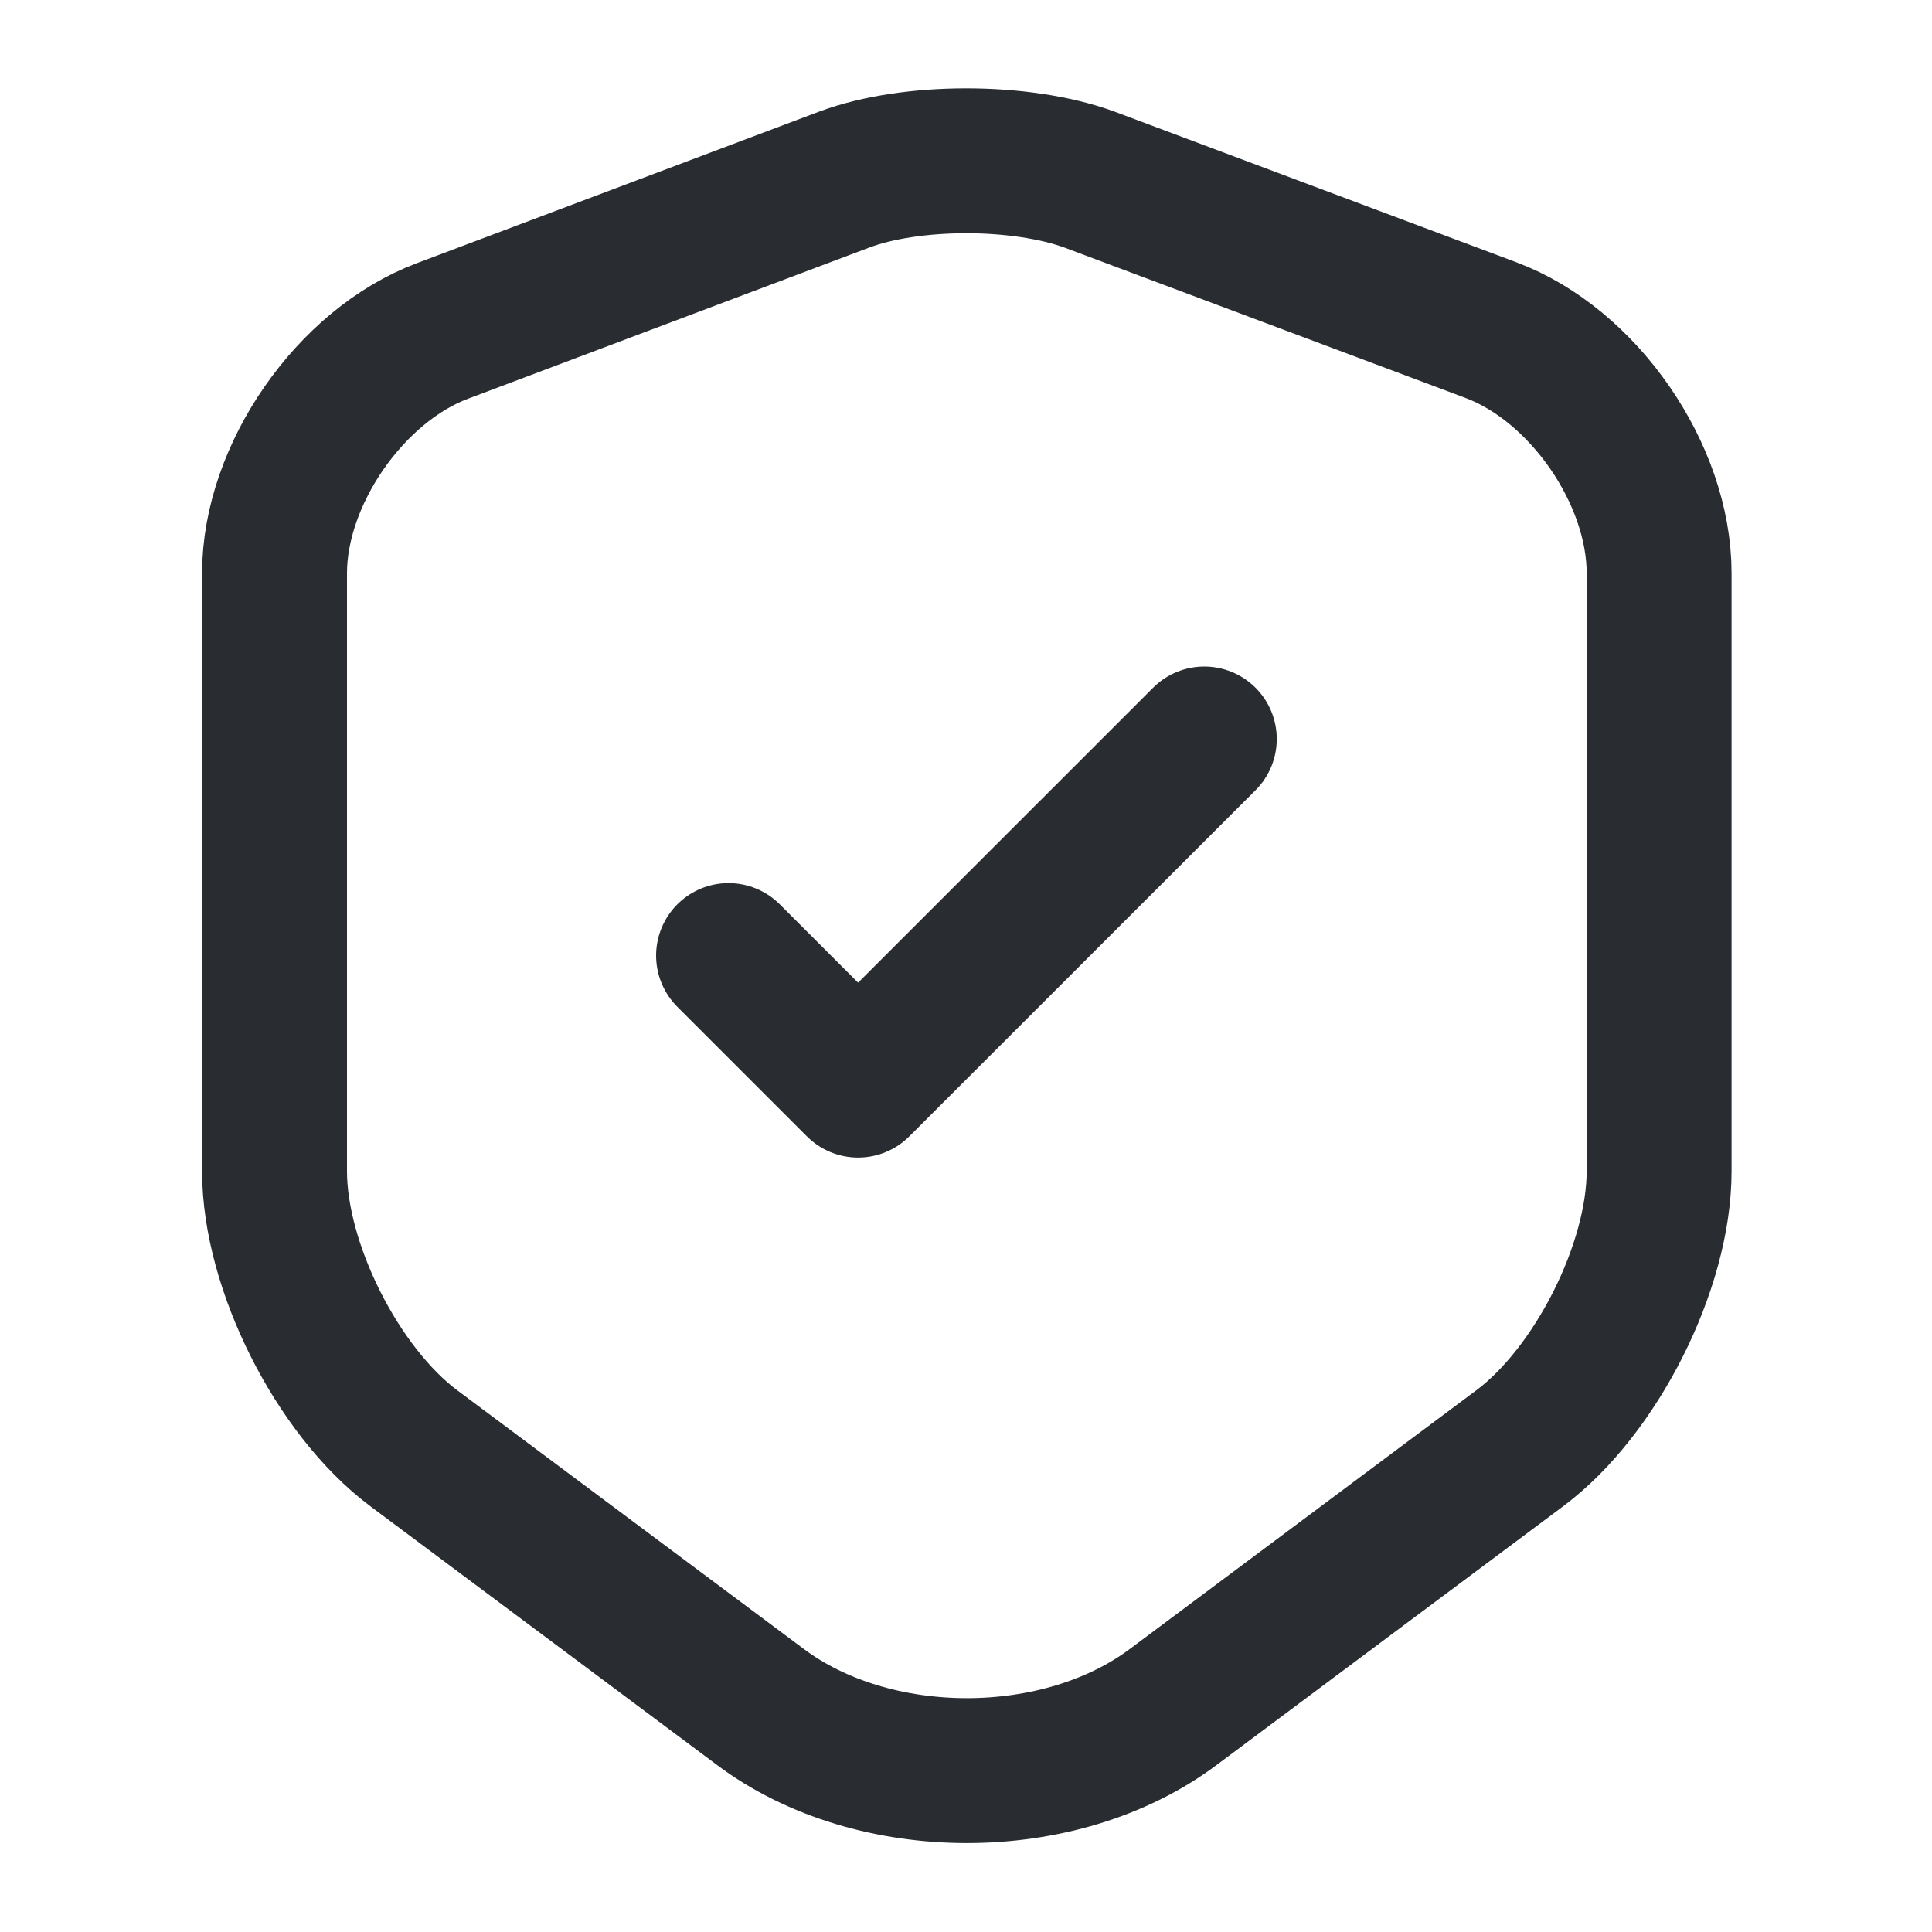
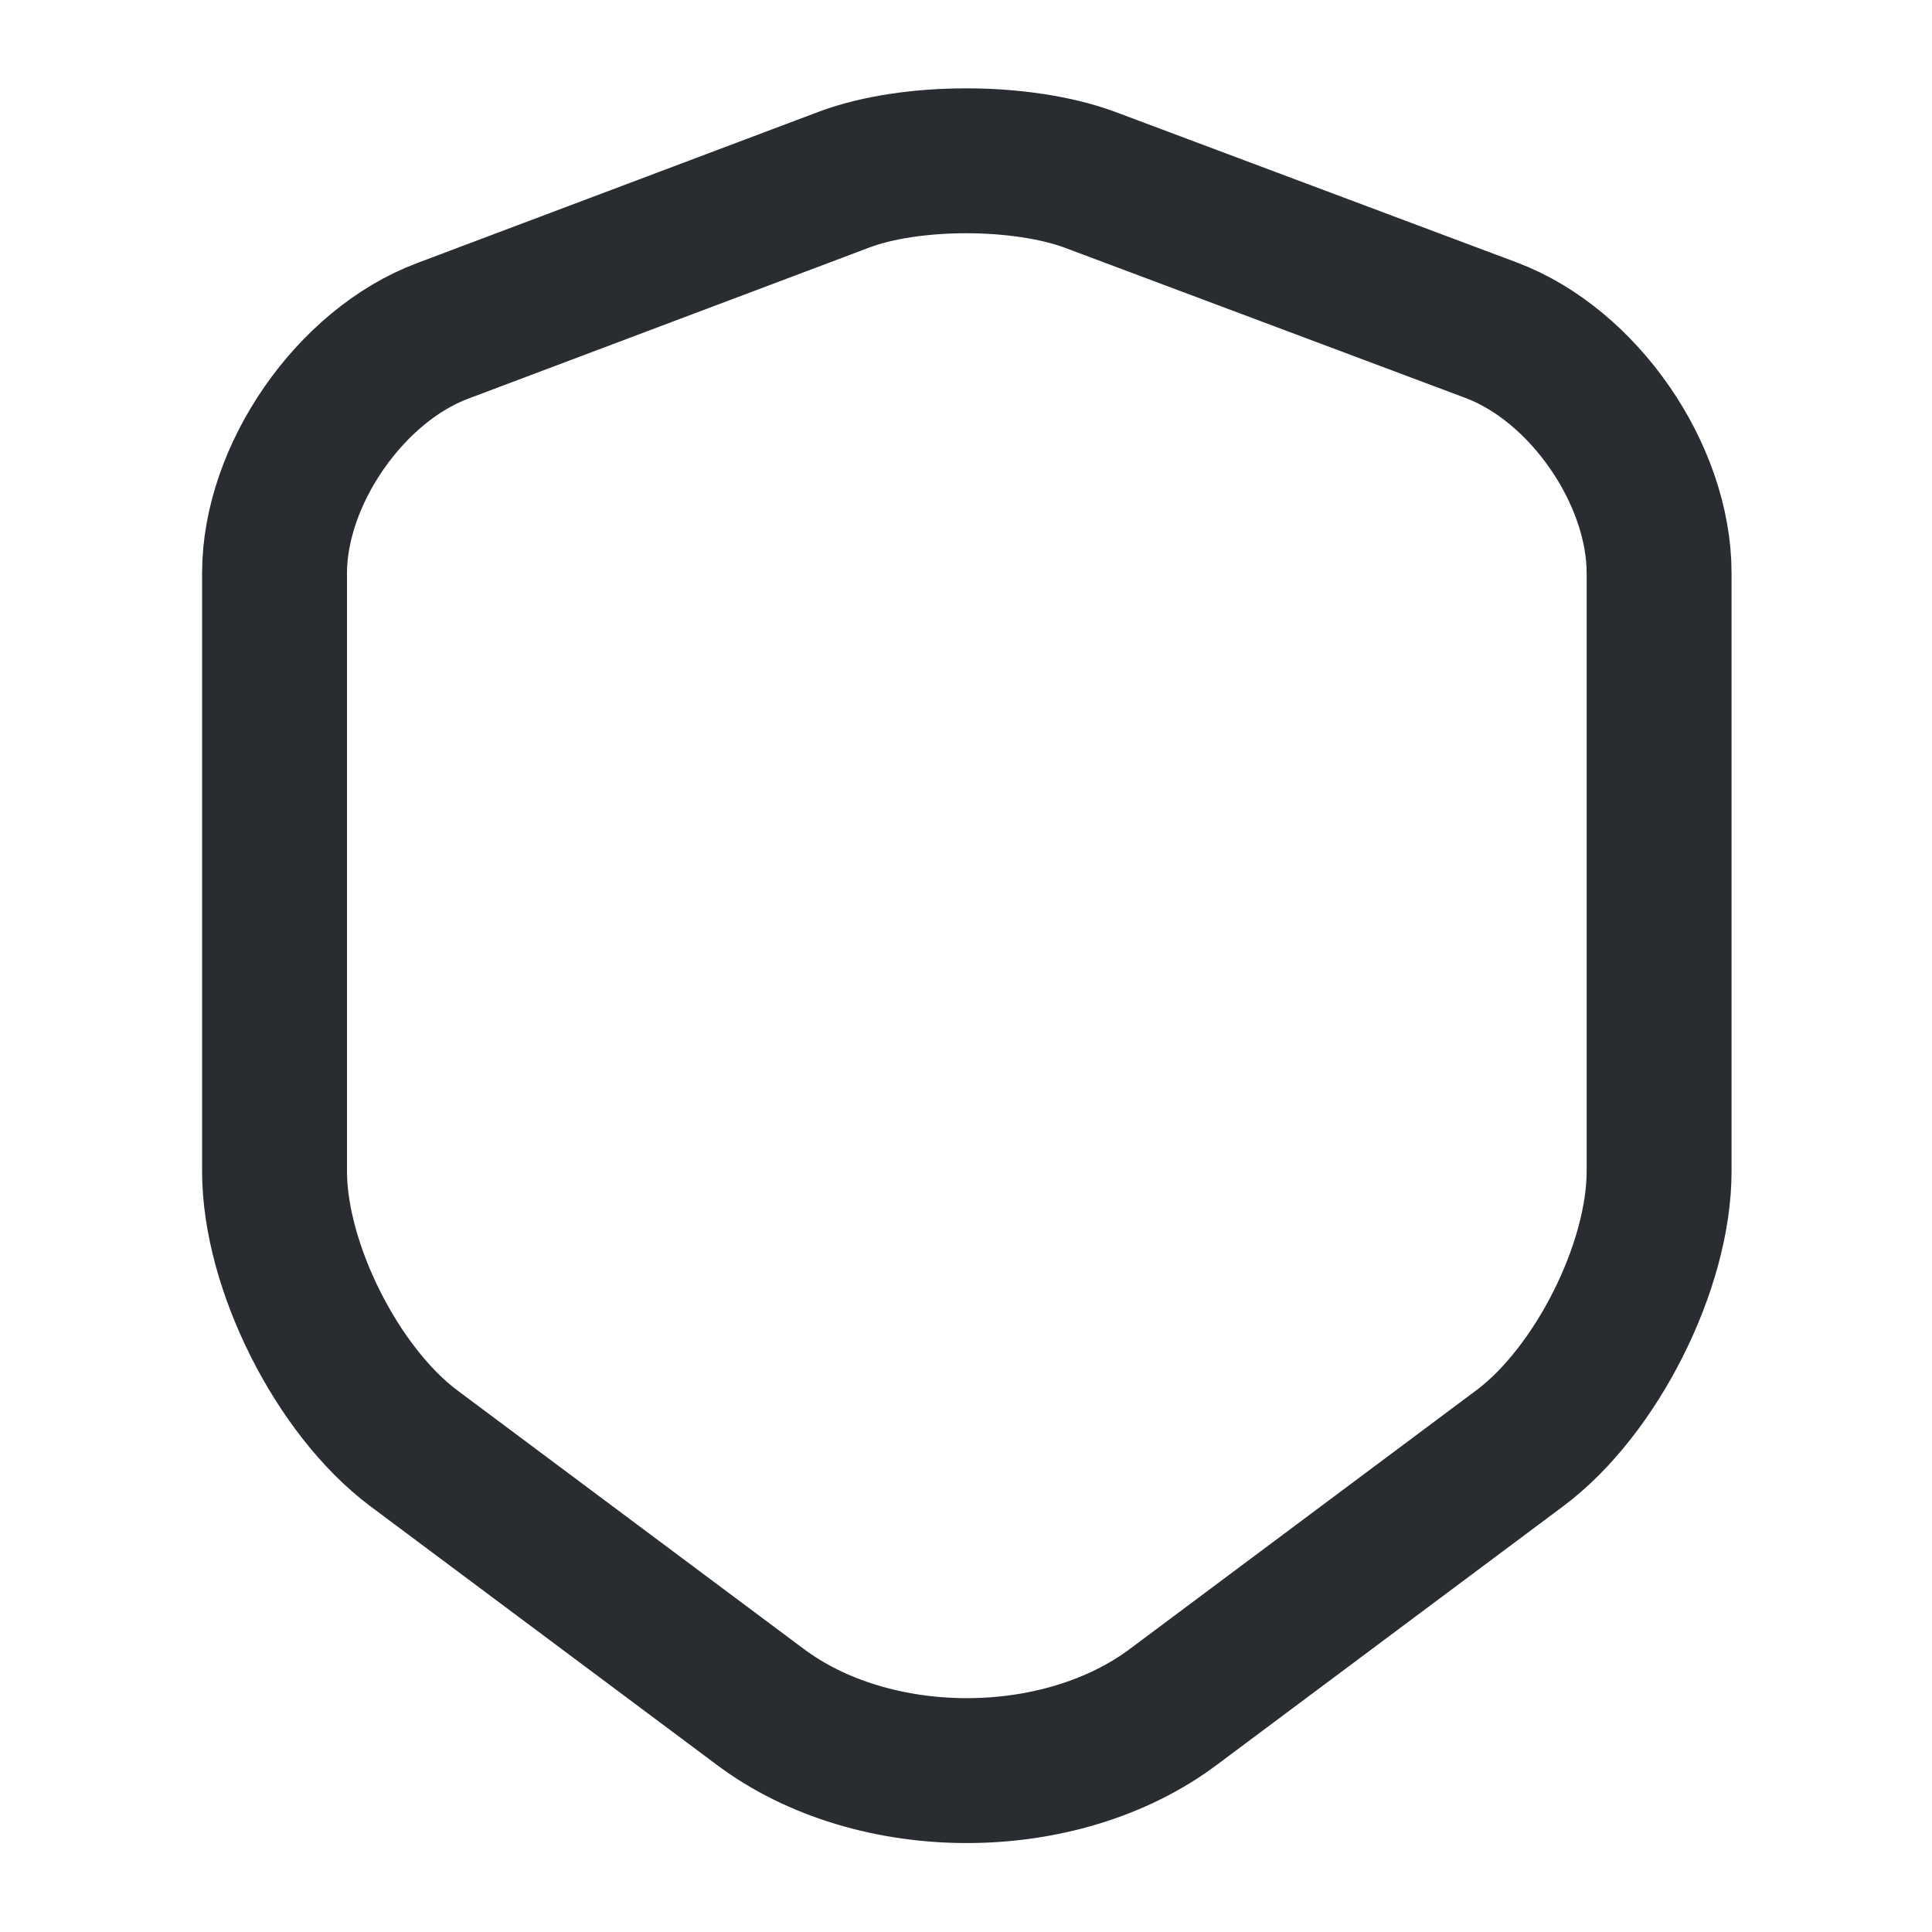
<svg xmlns="http://www.w3.org/2000/svg" width="20" height="20" viewBox="0 0 20 20" fill="none">
-   <path d="M8.742 1.858L4.583 3.425C3.625 3.783 2.842 4.917 2.842 5.933V12.125C2.842 13.108 3.492 14.4 4.283 14.992L7.867 17.667C9.042 18.55 10.975 18.55 12.15 17.667L15.733 14.992C16.525 14.4 17.175 13.108 17.175 12.125V5.933C17.175 4.908 16.392 3.775 15.433 3.417L11.275 1.858C10.567 1.6 9.433 1.6 8.742 1.858Z" stroke="#292D32" stroke-width="1.5" stroke-linecap="round" stroke-linejoin="round" />
-   <path d="M7.542 9.892L8.883 11.233L12.467 7.65" stroke="#292D32" stroke-width="1.5" stroke-linecap="round" stroke-linejoin="round" />
+   <path d="M8.742 1.858L4.583 3.425C3.625 3.783 2.842 4.917 2.842 5.933V12.125C2.842 13.108 3.492 14.4 4.283 14.992L7.867 17.667C9.042 18.55 10.975 18.55 12.15 17.667L15.733 14.992C16.525 14.4 17.175 13.108 17.175 12.125V5.933C17.175 4.908 16.392 3.775 15.433 3.417L11.275 1.858C10.567 1.6 9.433 1.6 8.742 1.858" stroke="#292D32" stroke-width="1.5" stroke-linecap="round" stroke-linejoin="round" />
</svg>